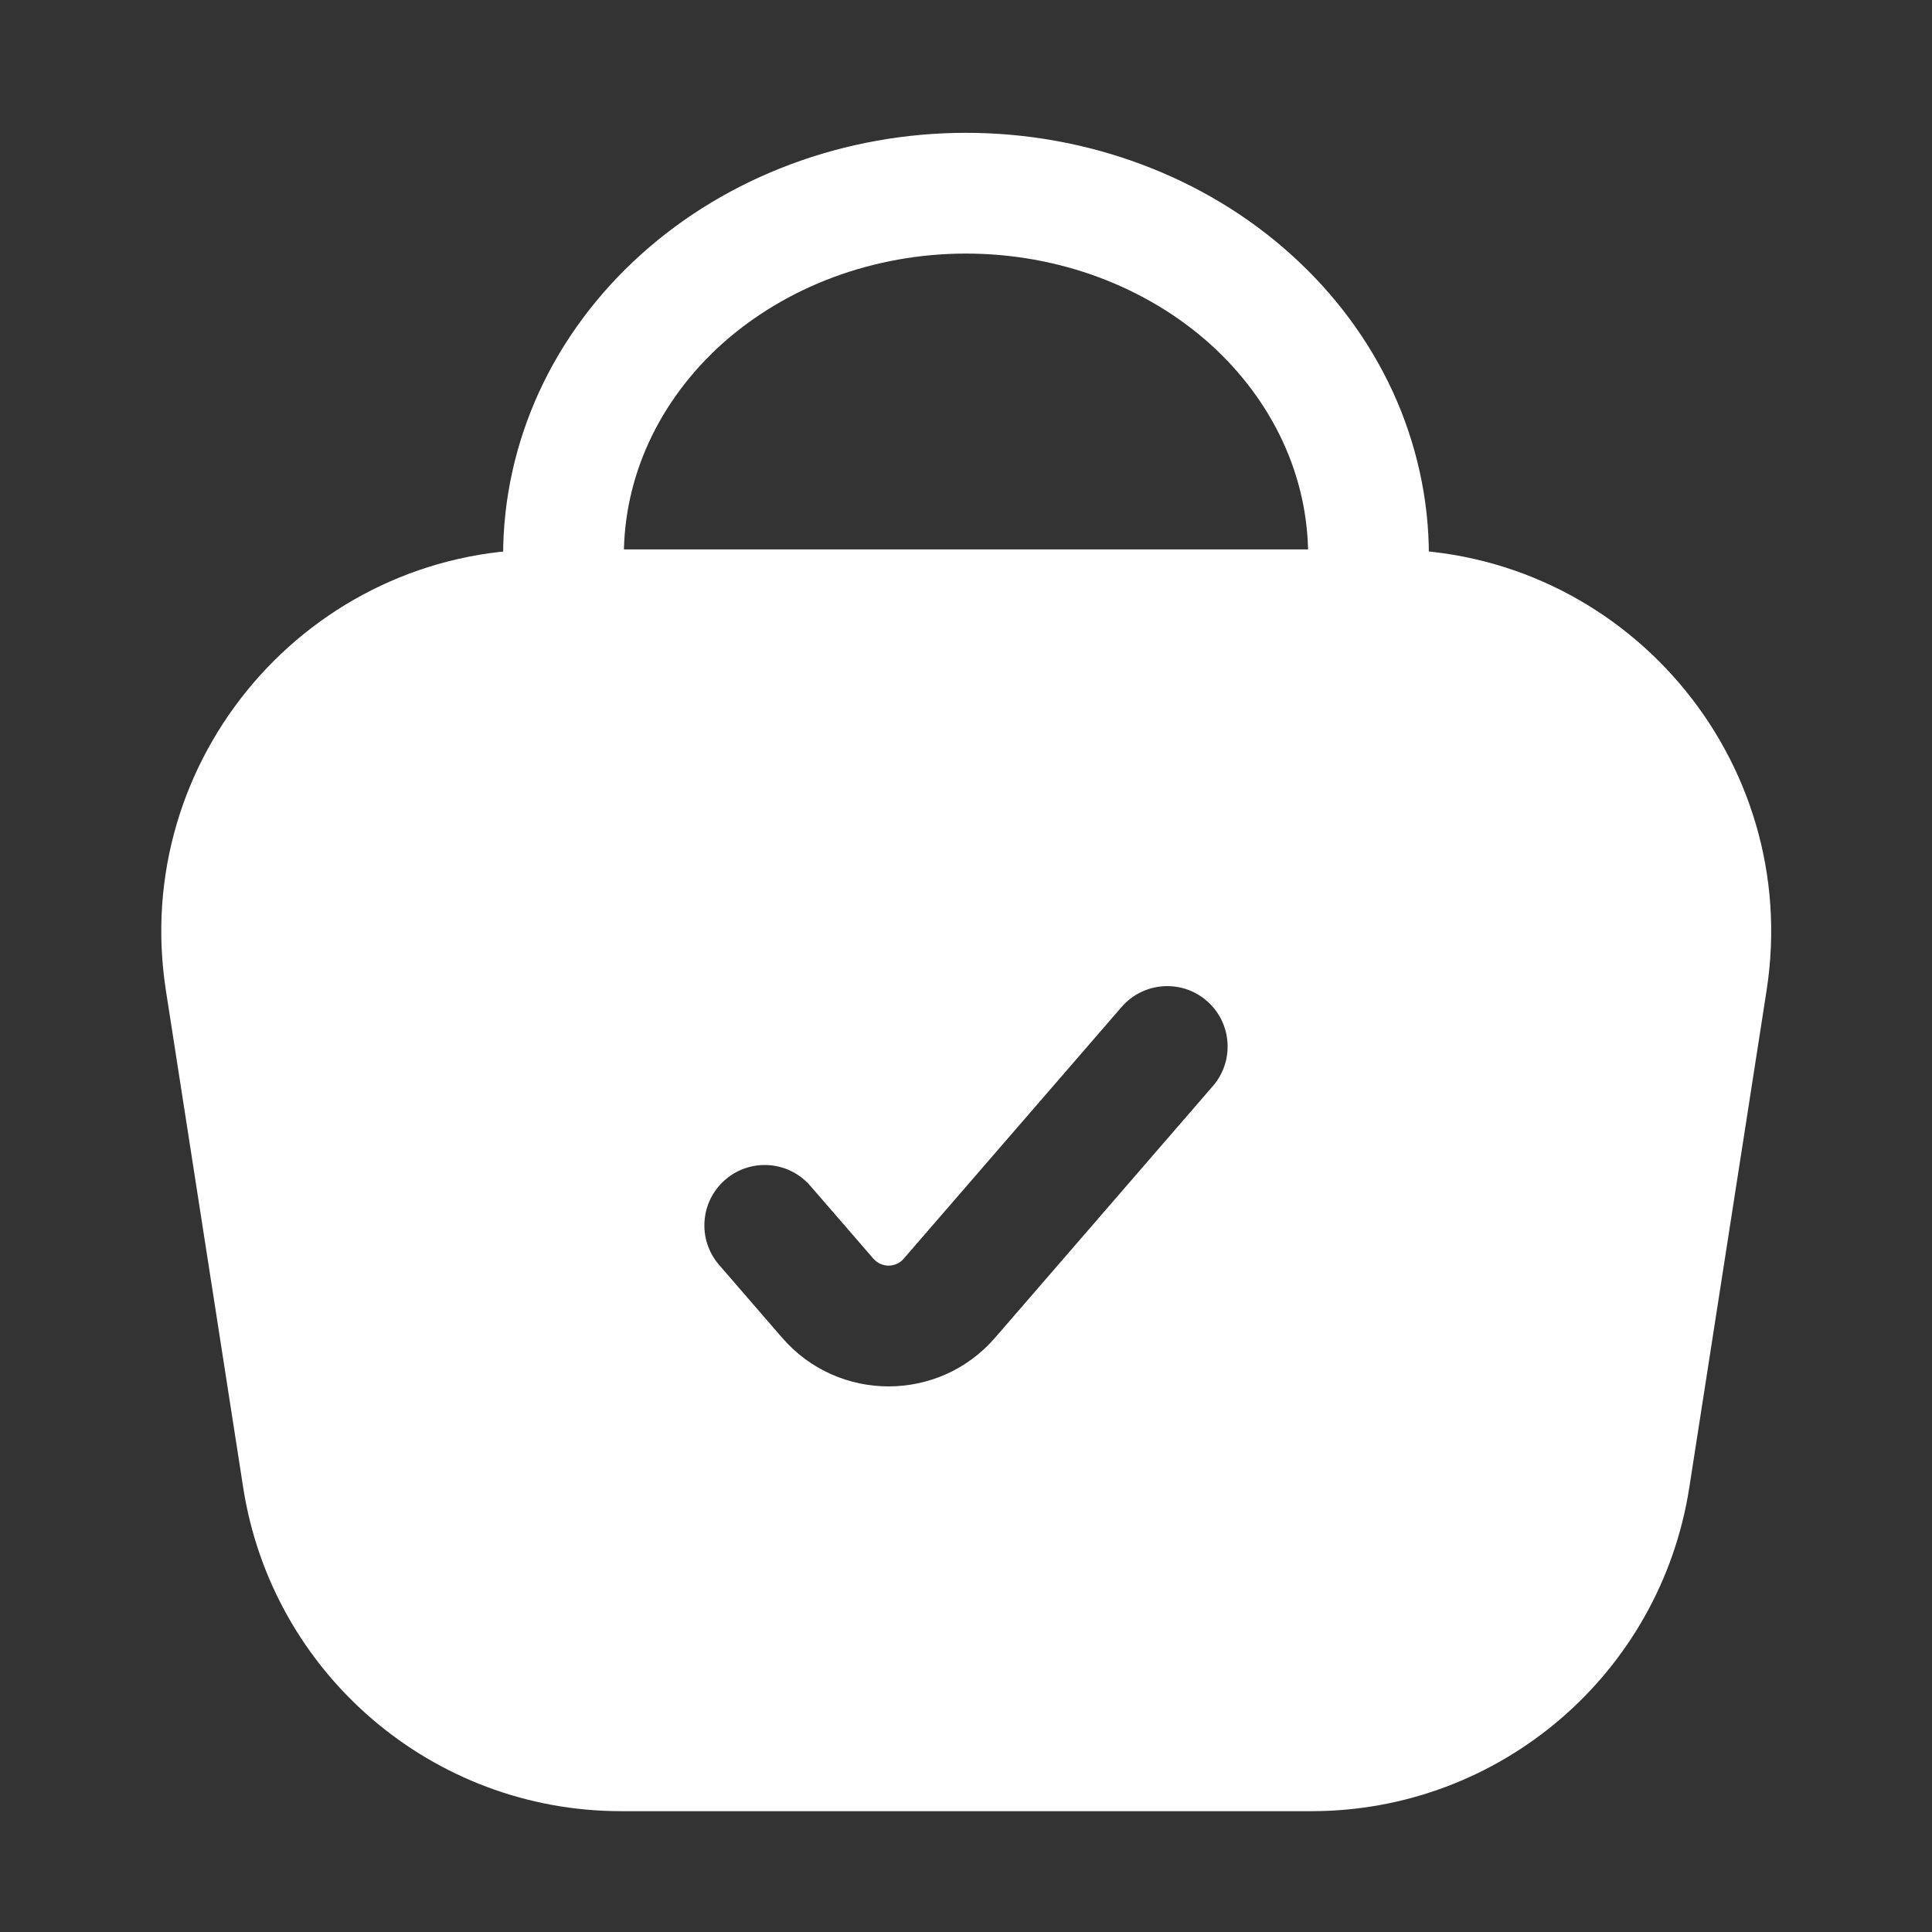
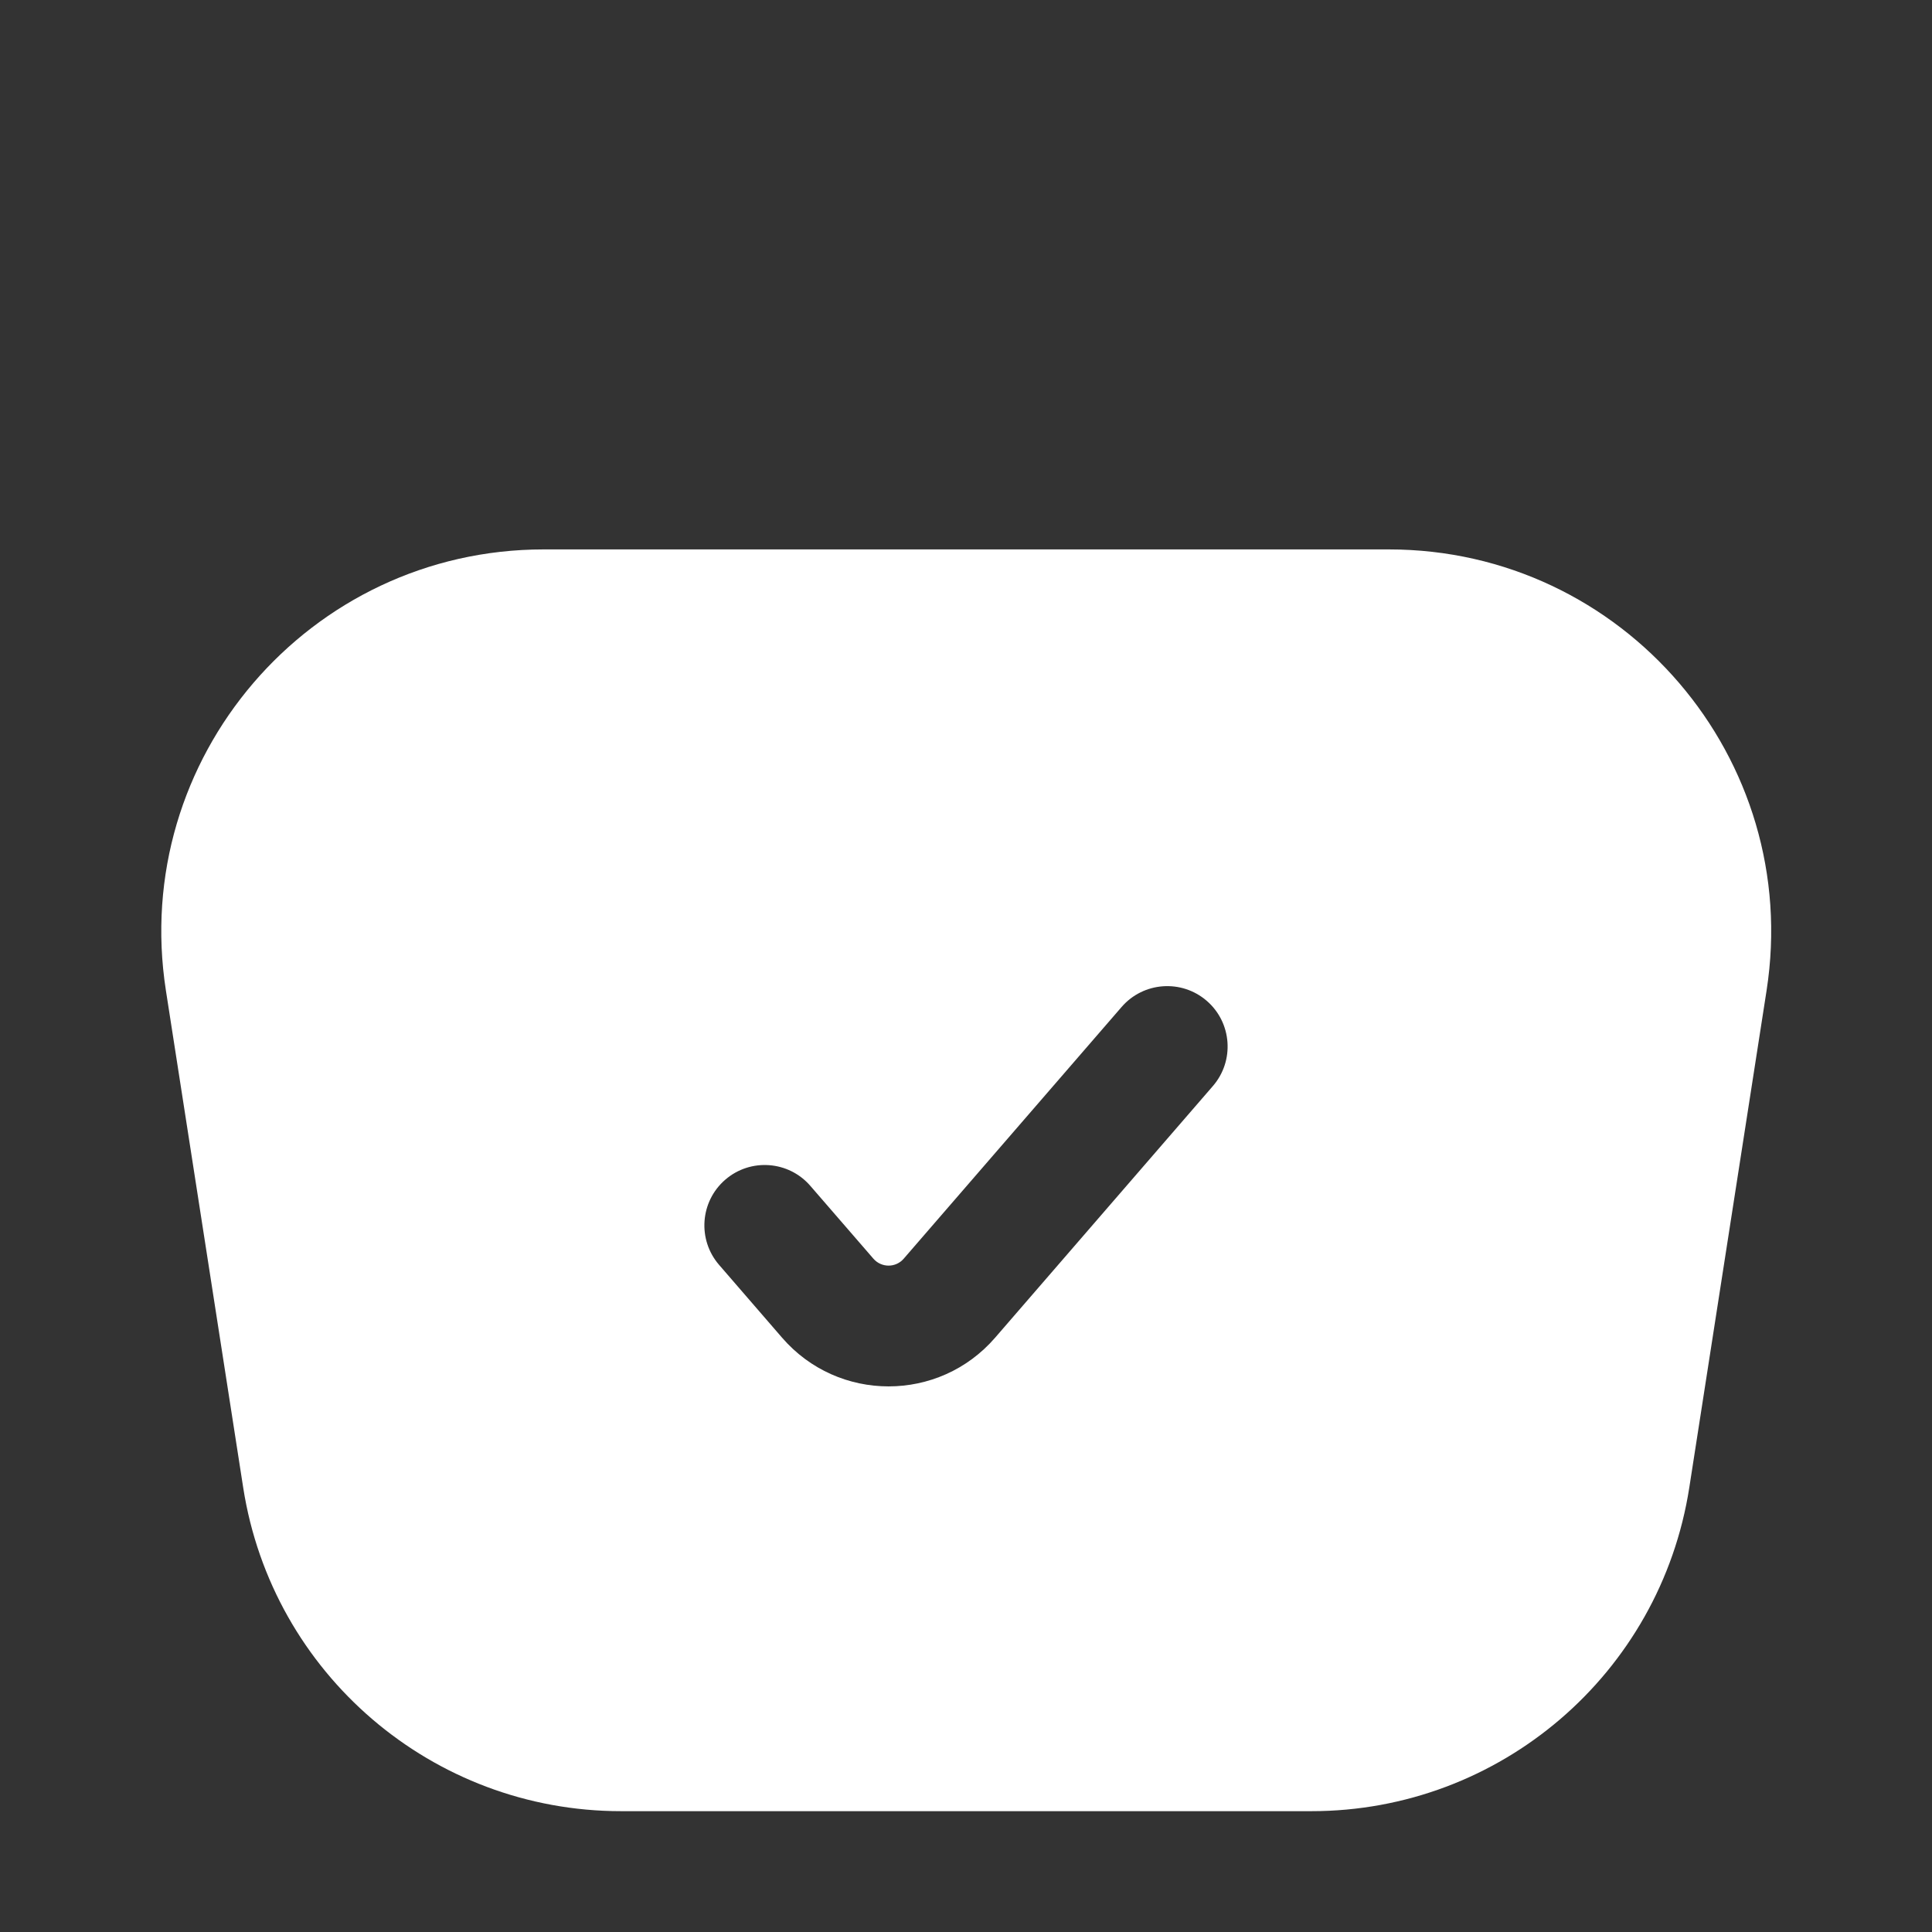
<svg xmlns="http://www.w3.org/2000/svg" width="24" height="24" viewBox="0 0 24 24" fill="none">
  <rect x="0" y="0" width="24" height="24" fill="#333333" stroke="none" />
-   <path fill-rule="evenodd" clip-rule="evenodd" d="M9.825 2.04C10.516 1.782 11.255 1.65 12 1.65C12.745 1.65 13.484 1.782 14.175 2.04C14.867 2.298 15.5 2.677 16.037 3.161C16.574 3.644 17.005 4.222 17.301 4.864C17.596 5.507 17.75 6.199 17.75 6.9C17.75 7.314 17.414 7.65 17 7.65C16.586 7.65 16.25 7.314 16.25 6.9C16.25 6.419 16.145 5.941 15.938 5.491C15.731 5.042 15.425 4.628 15.034 4.275C14.642 3.923 14.173 3.64 13.651 3.445C13.13 3.251 12.569 3.15 12 3.15C11.431 3.15 10.87 3.251 10.349 3.445C9.827 3.64 9.358 3.923 8.966 4.275C8.575 4.628 8.269 5.042 8.062 5.491C7.855 5.941 7.75 6.419 7.75 6.9C7.75 7.314 7.414 7.65 7 7.65C6.586 7.65 6.25 7.314 6.25 6.9C6.25 6.199 6.404 5.507 6.699 4.864C6.995 4.222 7.426 3.644 7.963 3.161C8.5 2.677 9.133 2.298 9.825 2.04Z" fill="white" />
  <path fill-rule="evenodd" clip-rule="evenodd" d="M6.754 6.825C3.84 6.825 1.613 9.425 2.061 12.305L3.021 18.479C3.381 20.792 5.373 22.499 7.715 22.499H16.292C18.633 22.499 20.625 20.792 20.985 18.479L21.945 12.305C22.393 9.425 20.166 6.825 17.252 6.825H6.754ZM15.067 13.491C15.338 13.178 15.304 12.704 14.991 12.433C14.678 12.162 14.204 12.196 13.933 12.509L11.227 15.635C11.128 15.751 10.949 15.751 10.849 15.635L10.067 14.732C9.796 14.418 9.322 14.384 9.009 14.655C8.696 14.926 8.662 15.4 8.933 15.713L9.715 16.617C10.413 17.424 11.664 17.424 12.362 16.617L15.067 13.491Z" fill="white" />
</svg>